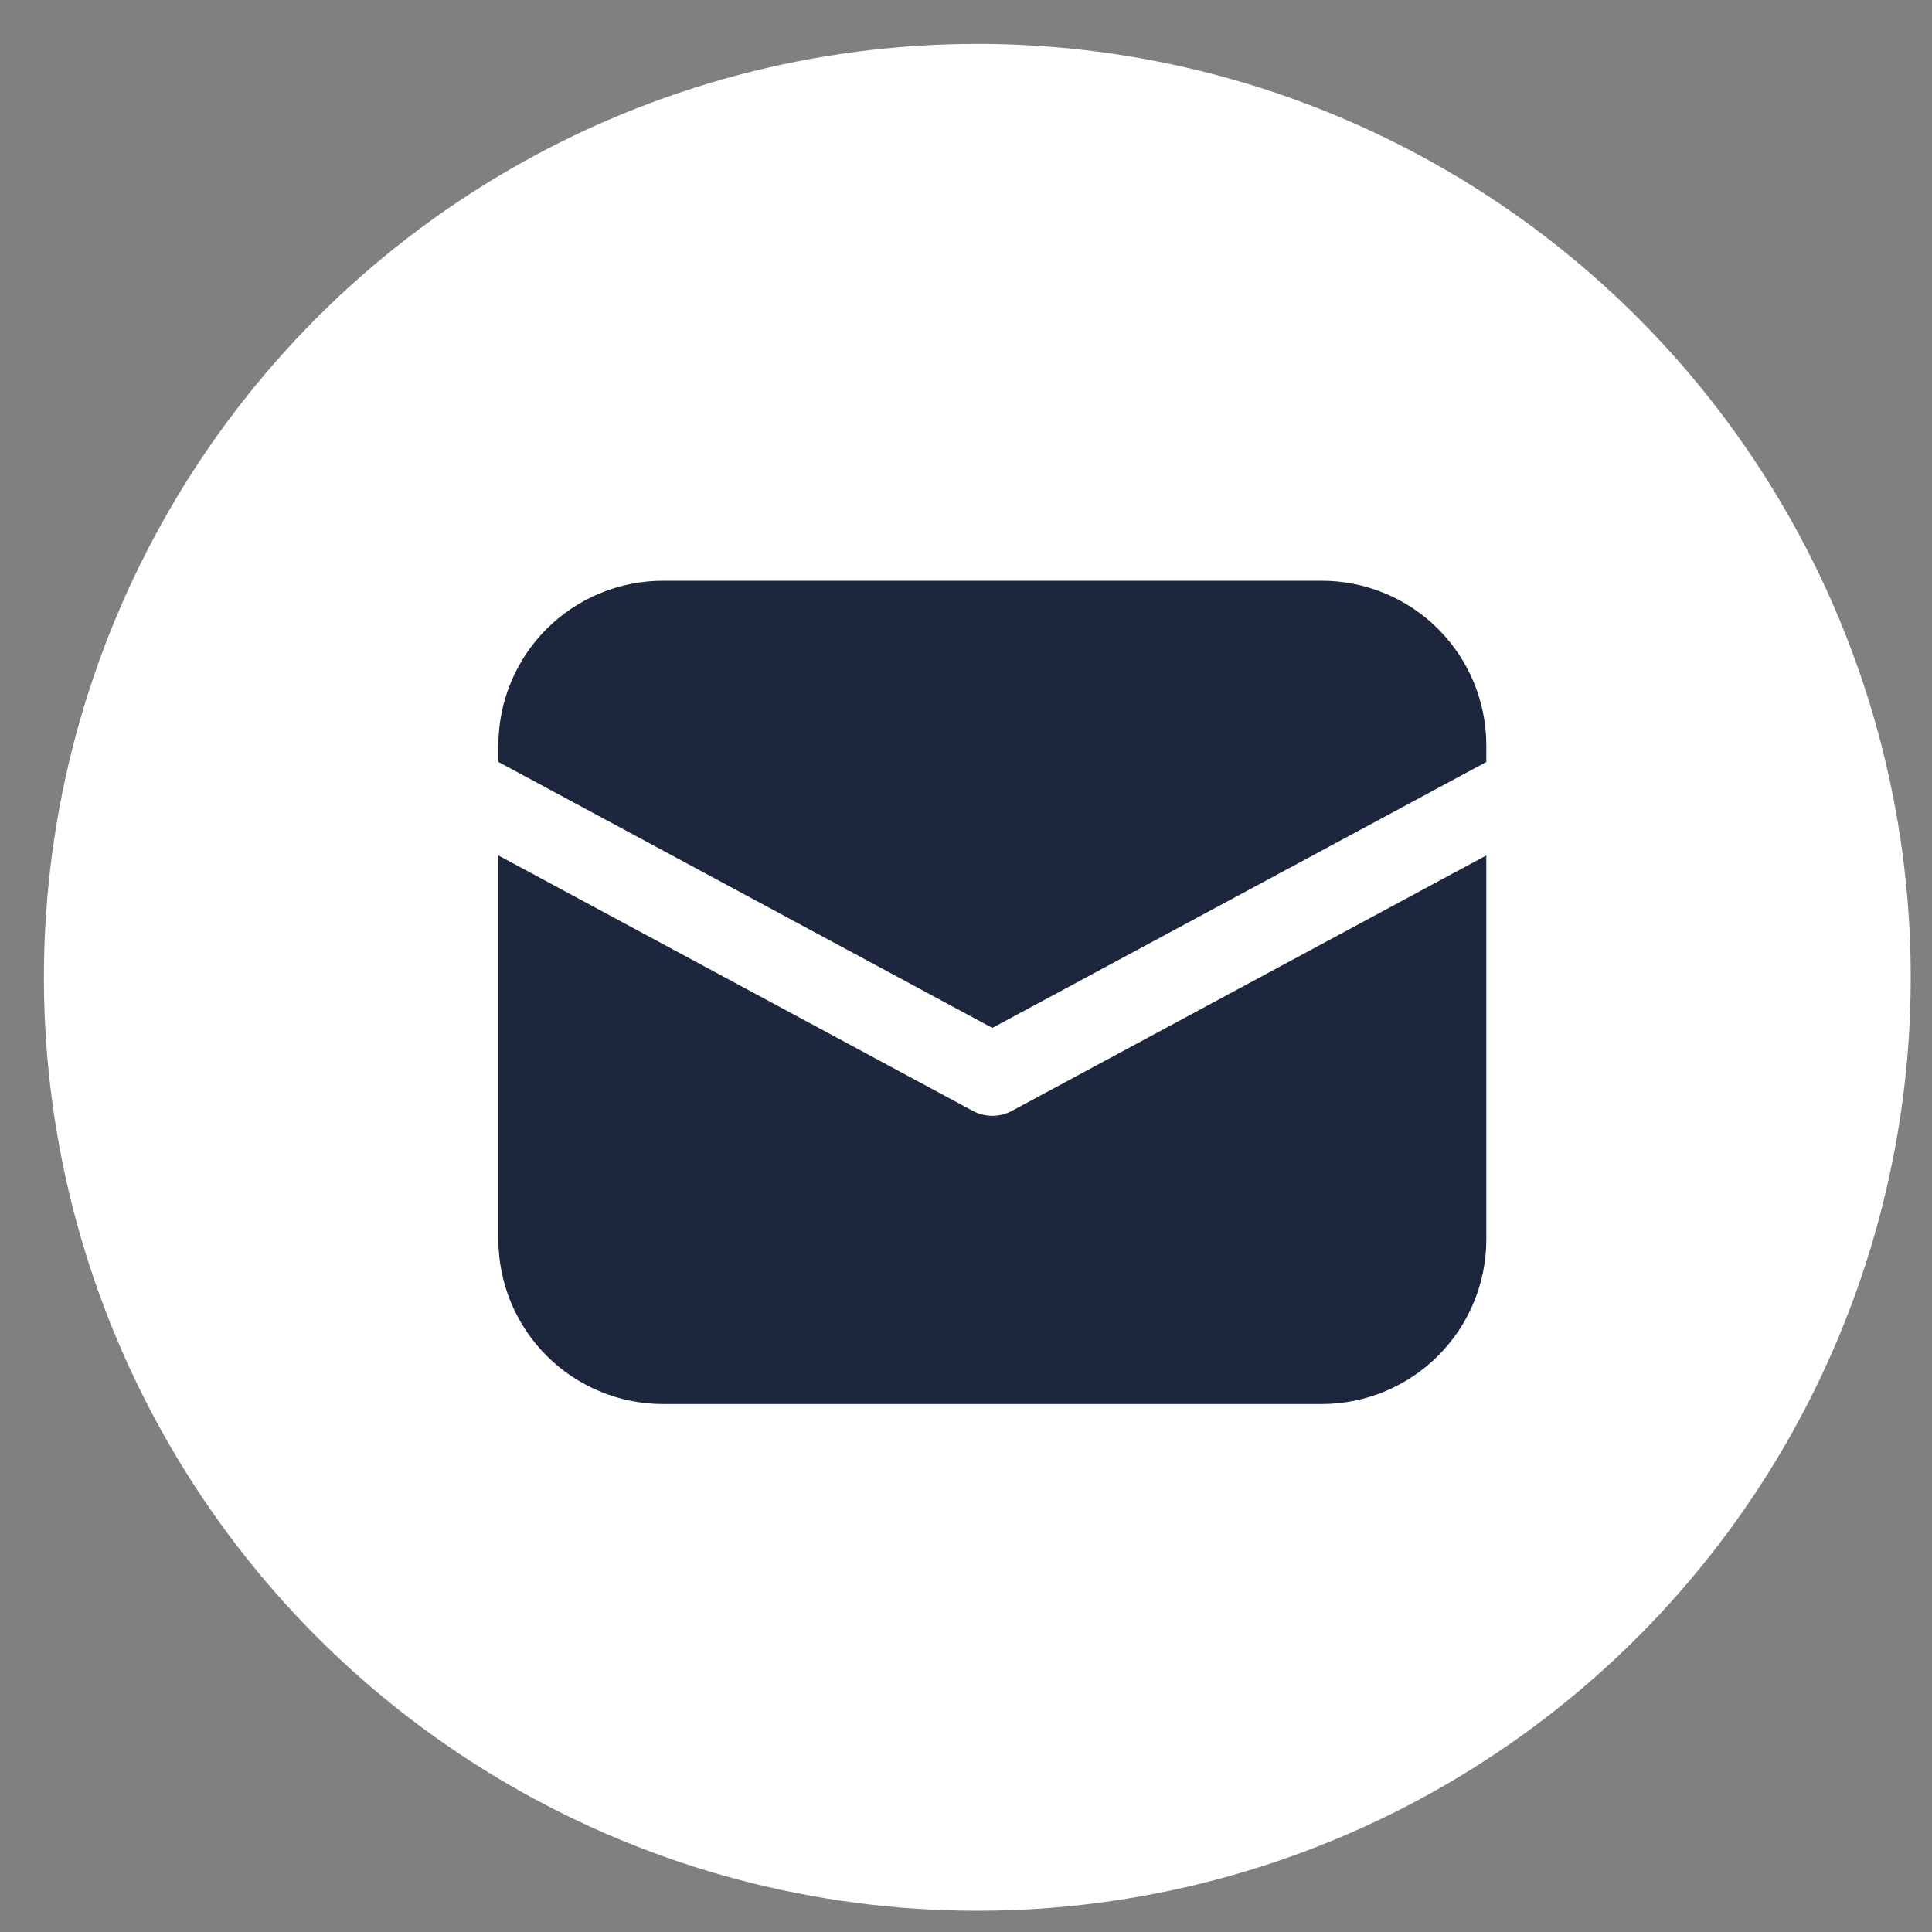
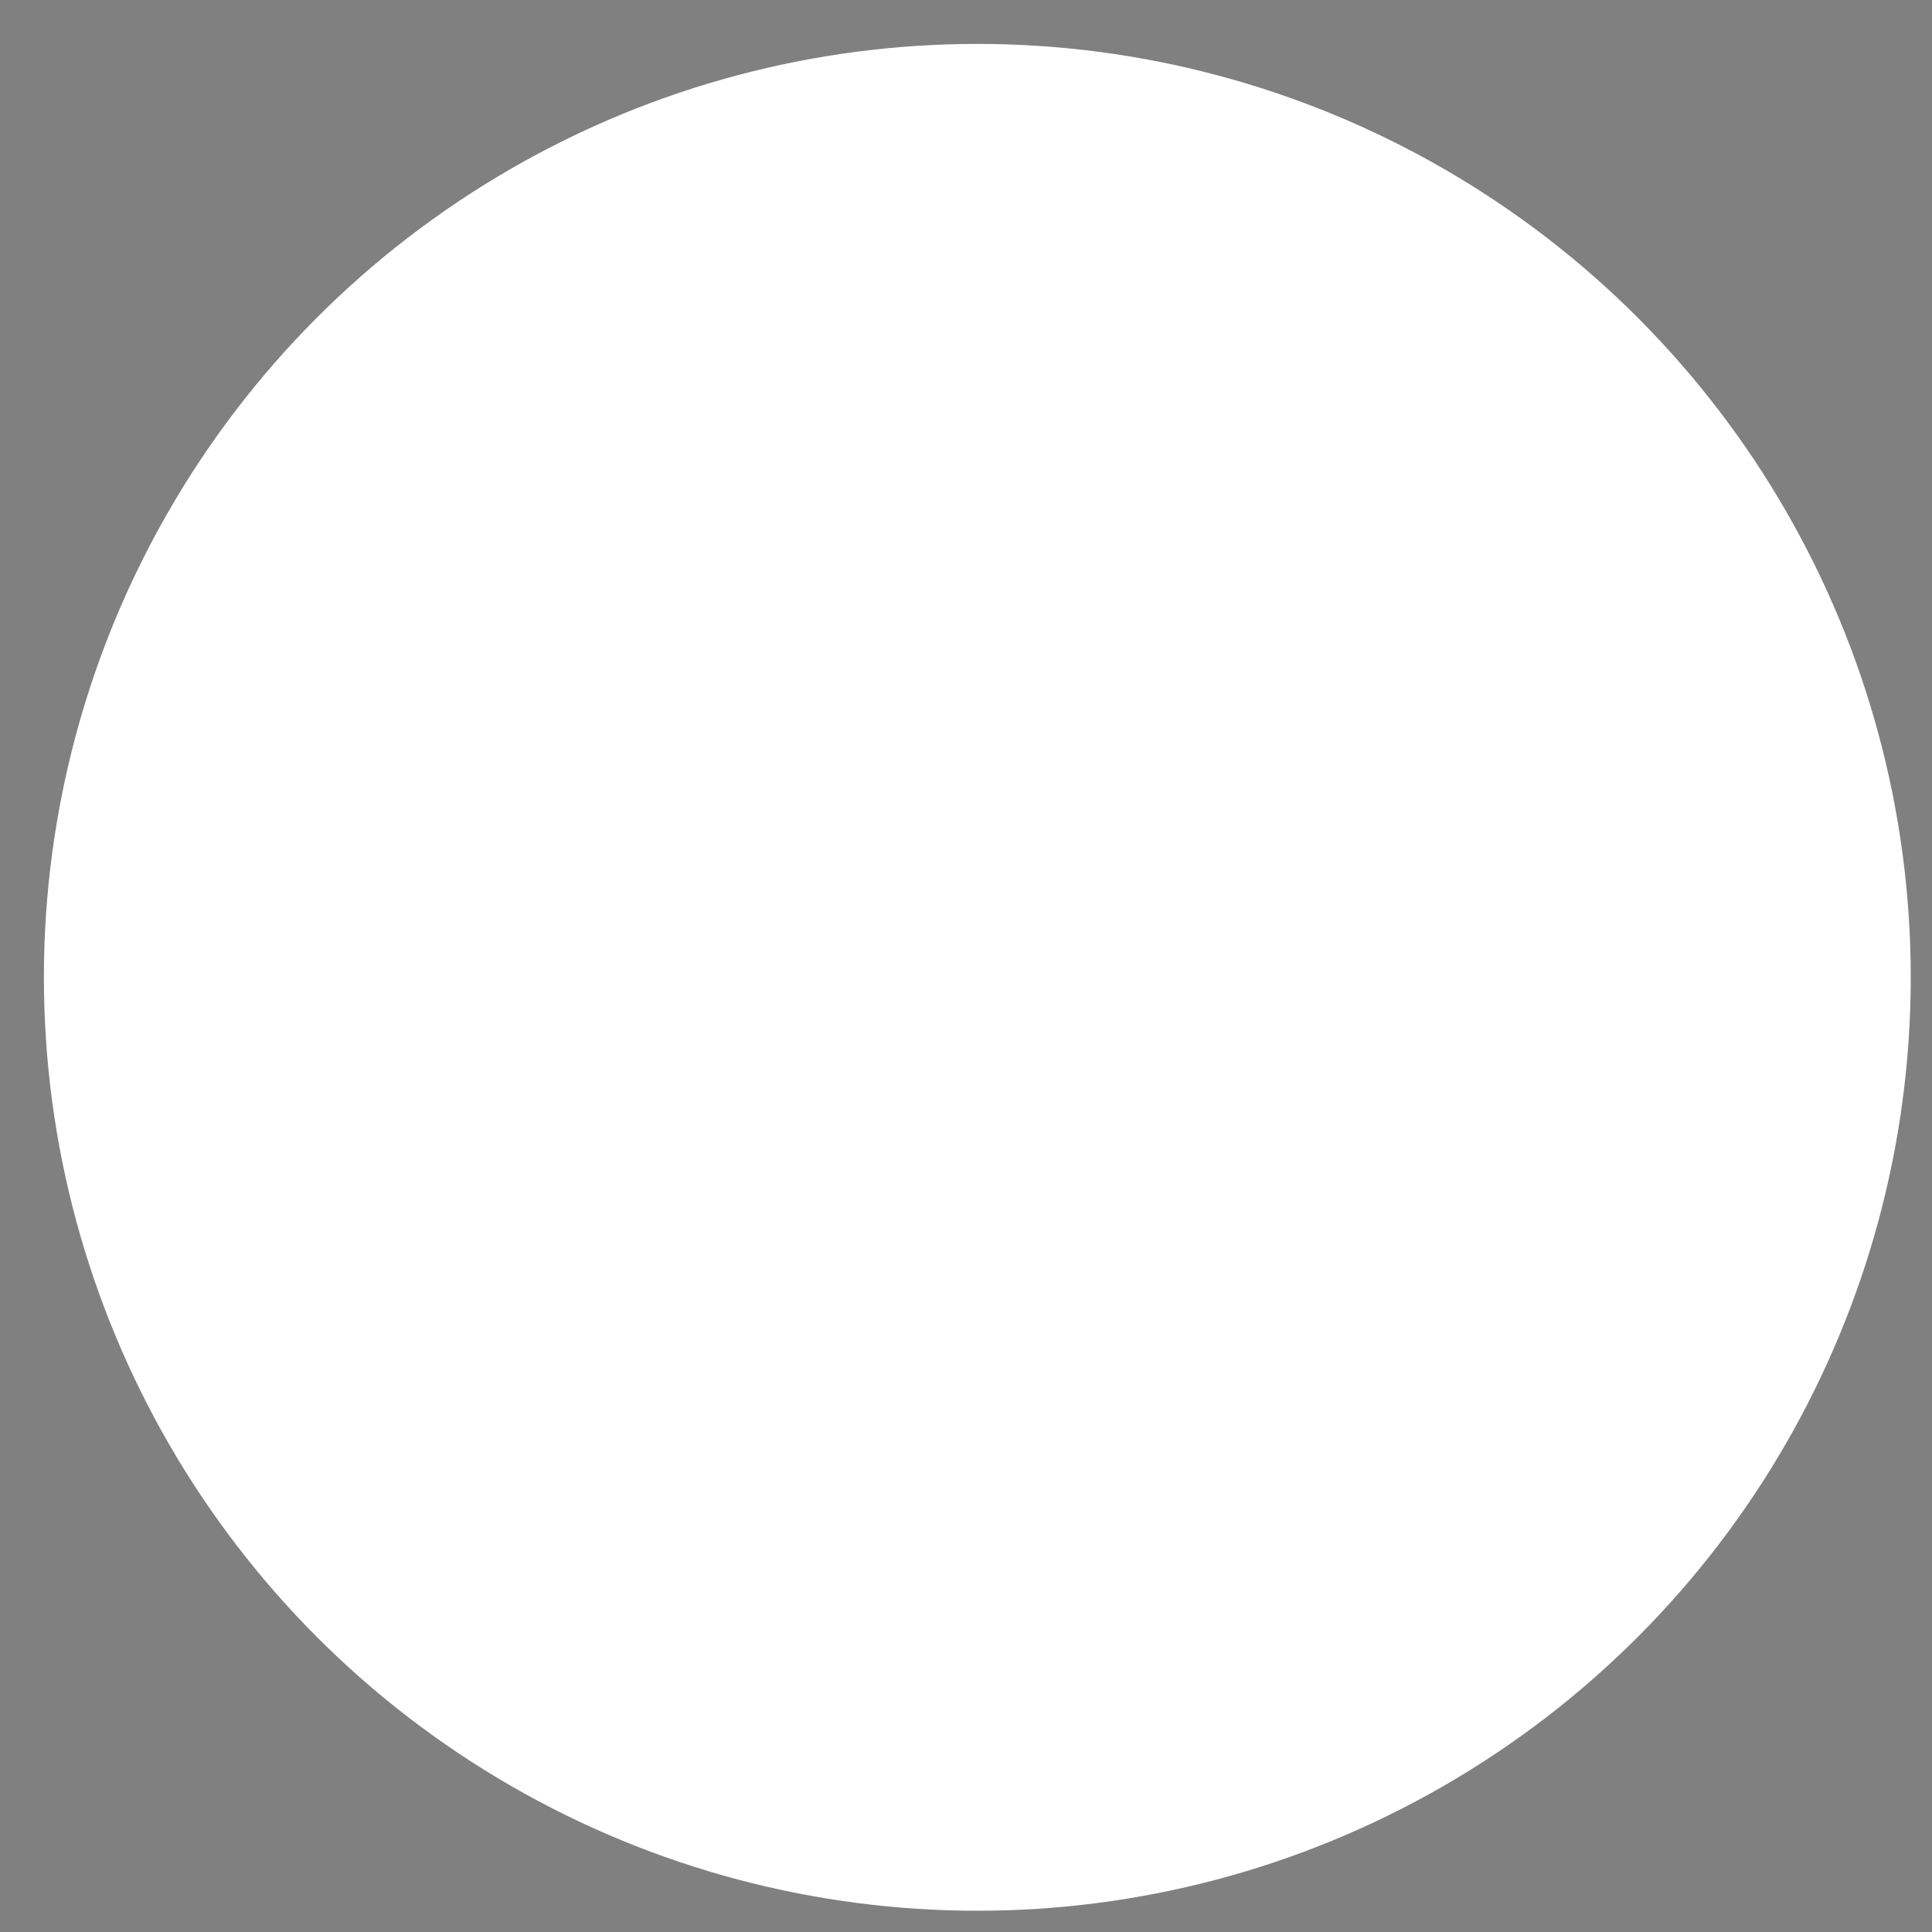
<svg xmlns="http://www.w3.org/2000/svg" width="22" height="22" viewBox="0 0 22 22" fill="none">
  <rect x="0" y="0" width="22" height="22" fill="#808080" stroke="none" />
  <ellipse cx="11.129" cy="11.129" rx="10.629" ry="10.629" fill="white" />
-   <path d="M7.55 6.613C7.053 6.613 6.576 6.81 6.224 7.162C5.873 7.513 5.675 7.99 5.675 8.488V8.676L11.3 11.705L16.925 8.677V8.488C16.925 7.99 16.727 7.513 16.376 7.162C16.024 6.81 15.547 6.613 15.05 6.613H7.55ZM16.925 9.741L11.522 12.65C11.454 12.687 11.377 12.706 11.3 12.706C11.222 12.706 11.146 12.687 11.078 12.65L5.675 9.741V14.113C5.675 14.61 5.873 15.087 6.224 15.438C6.576 15.79 7.053 15.988 7.55 15.988H15.05C15.547 15.988 16.024 15.79 16.376 15.438C16.727 15.087 16.925 14.61 16.925 14.113V9.741Z" fill="#1C273E" />
</svg>